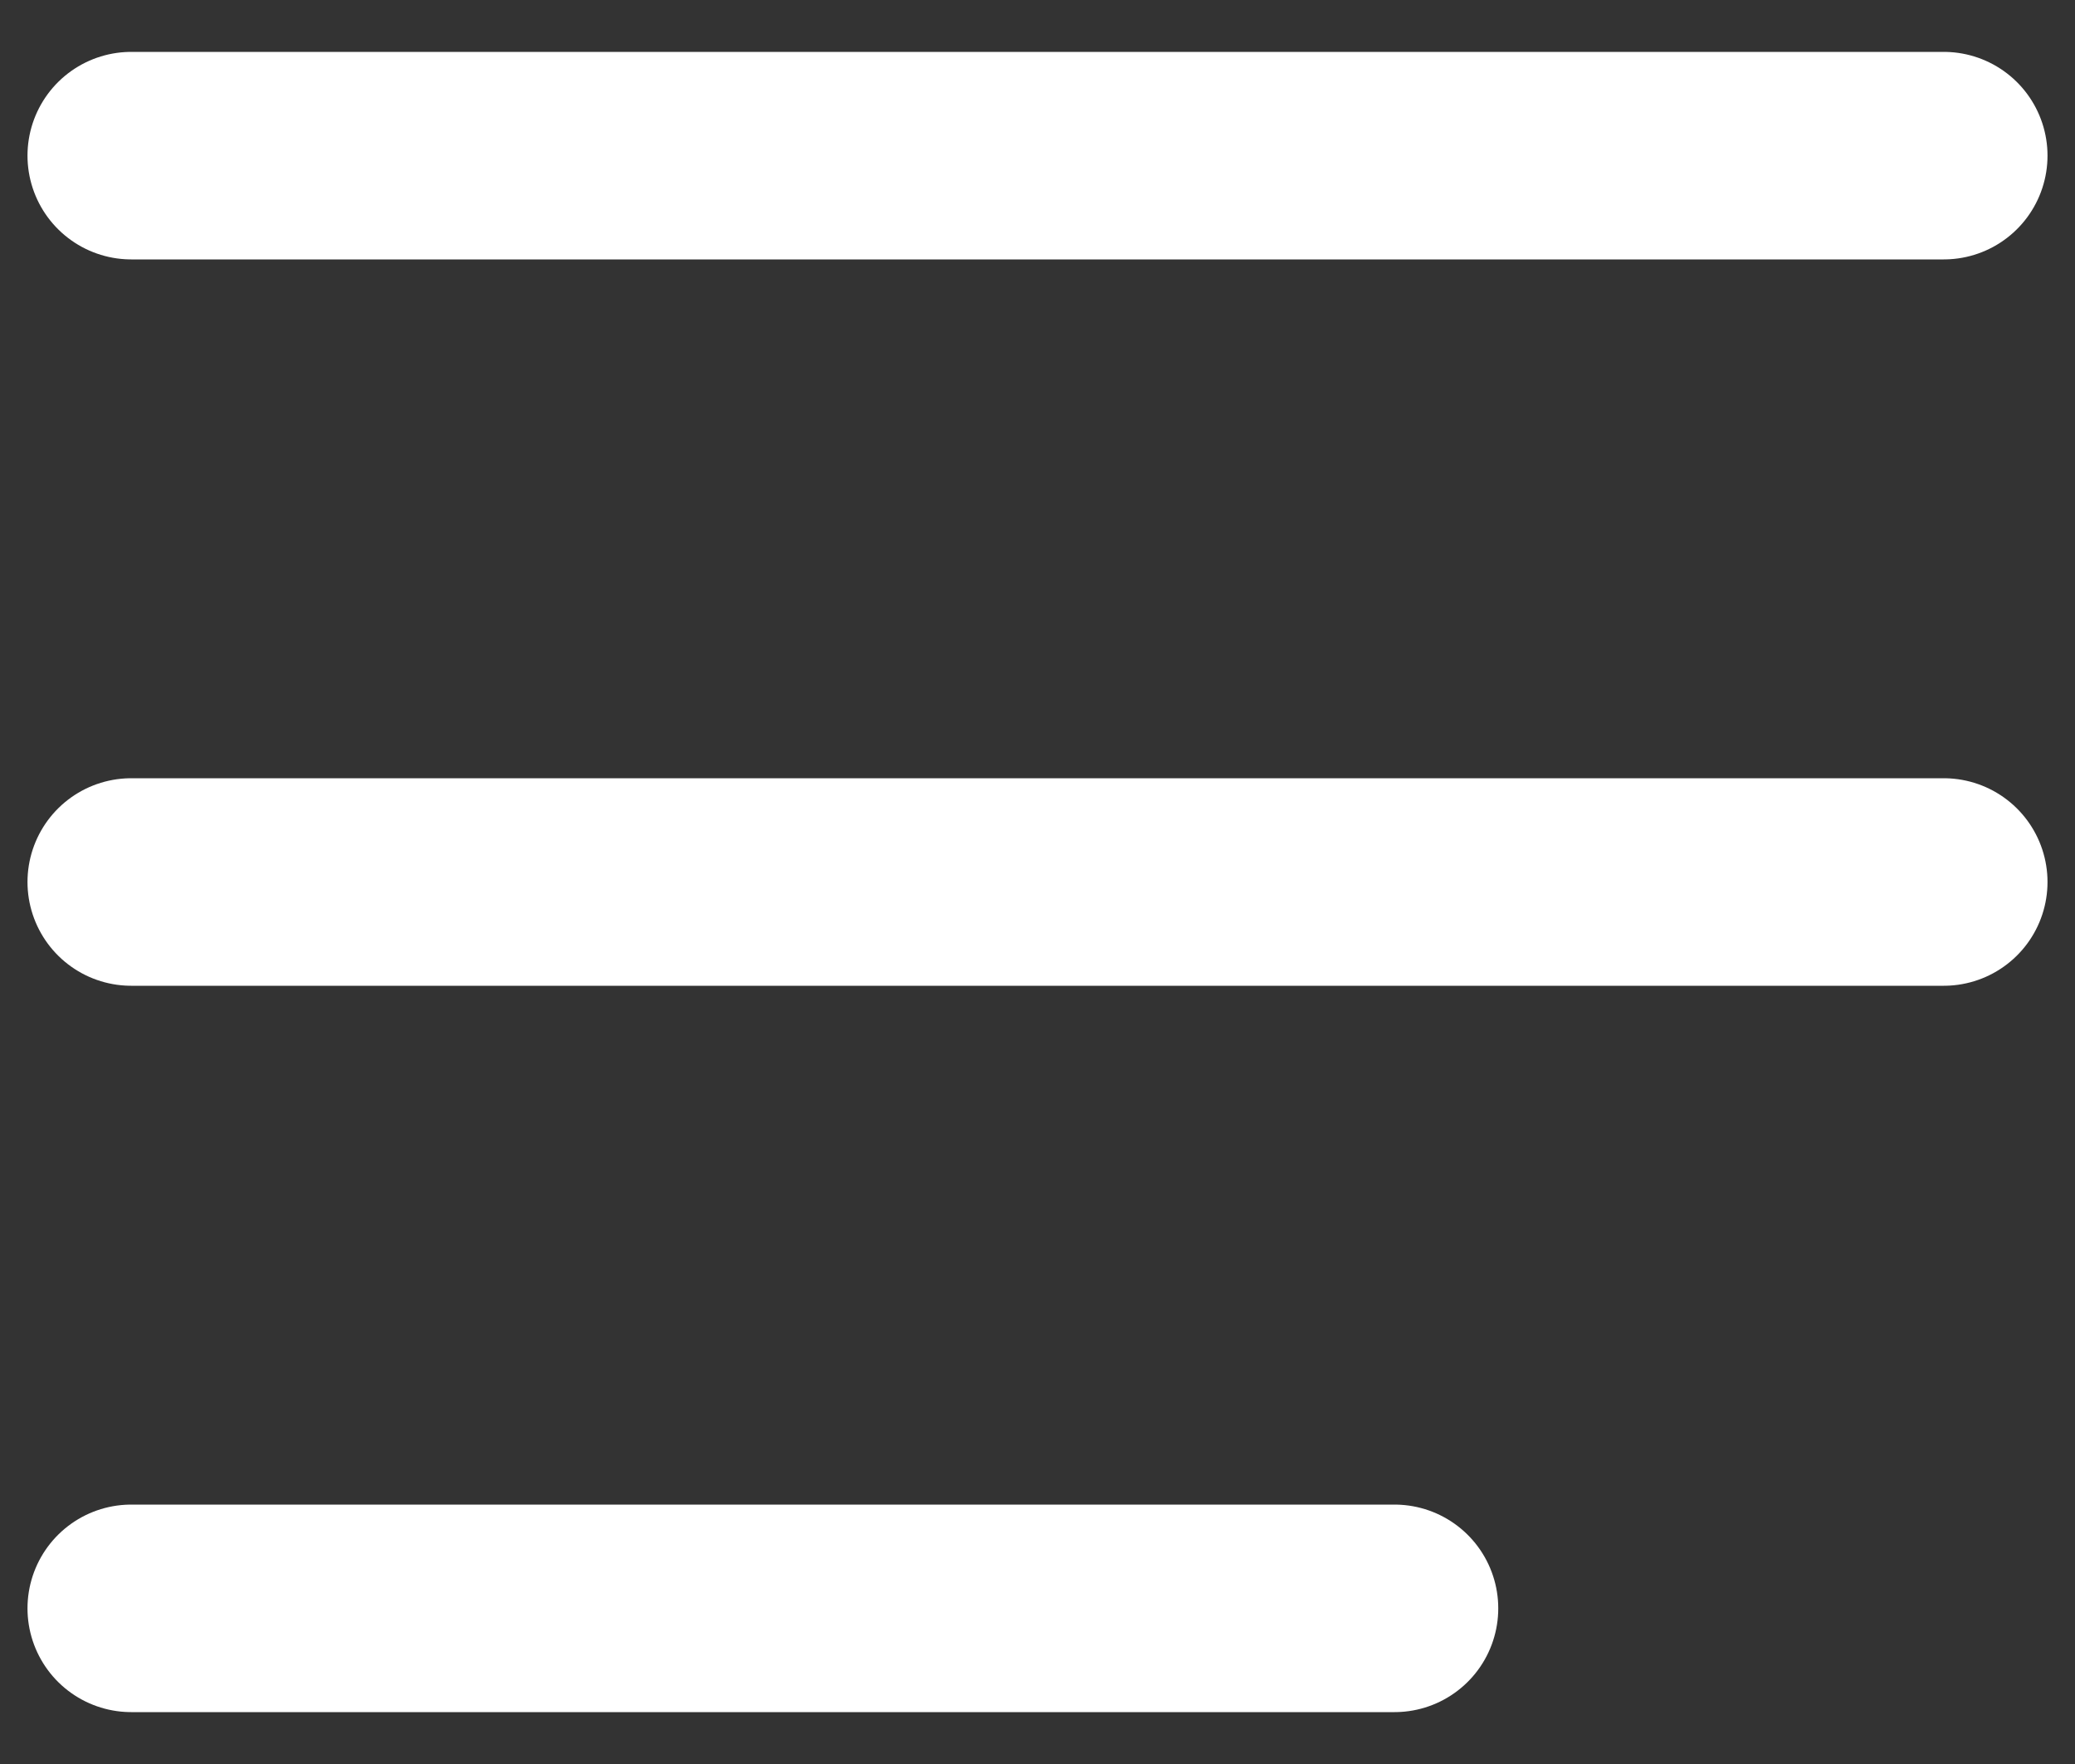
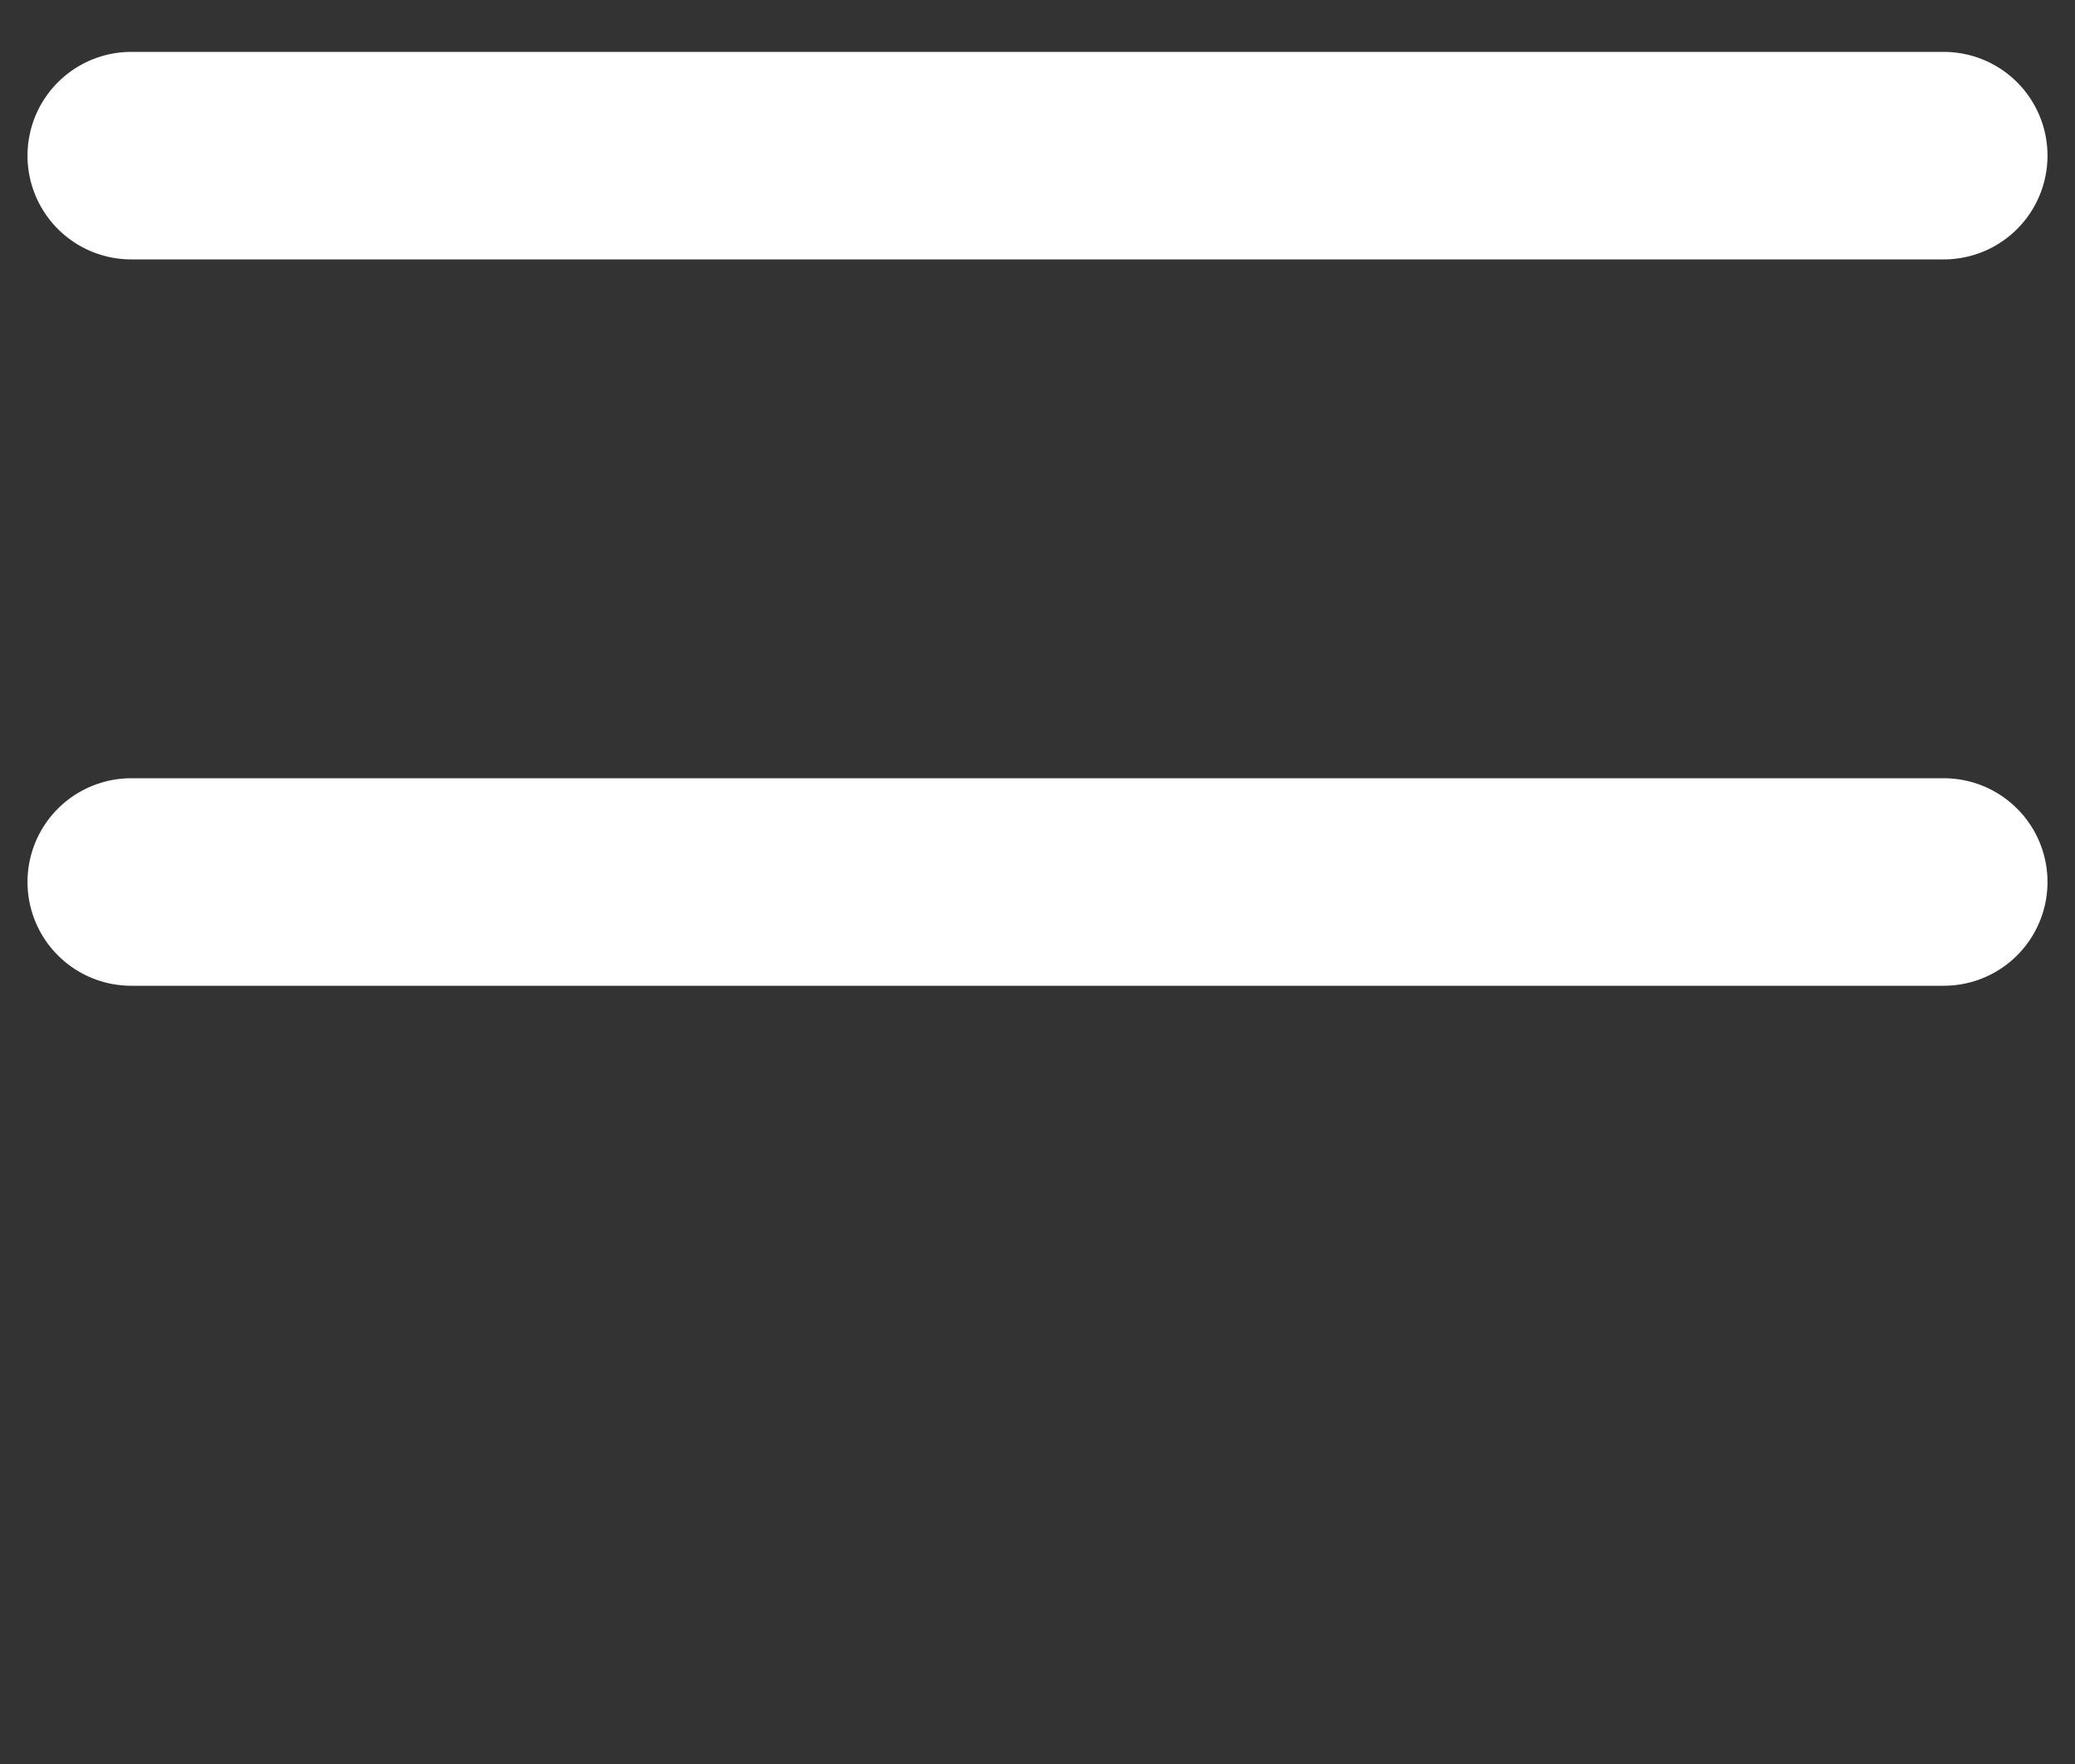
<svg xmlns="http://www.w3.org/2000/svg" width="20" height="17" viewBox="0 0 20 17" fill="none">
  <rect x="0" y="0" width="20" height="17" fill="#333333" stroke="none" />
  <path d="M1.265 1.5H18.735" stroke="white" stroke-width="2" stroke-linecap="round" stroke-linejoin="round" />
  <path d="M1.265 8.5H18.735" stroke="white" stroke-width="2" stroke-linecap="round" stroke-linejoin="round" />
-   <path d="M1.265 15.5H13.441" stroke="white" stroke-width="2" stroke-linecap="round" stroke-linejoin="round" />
</svg>